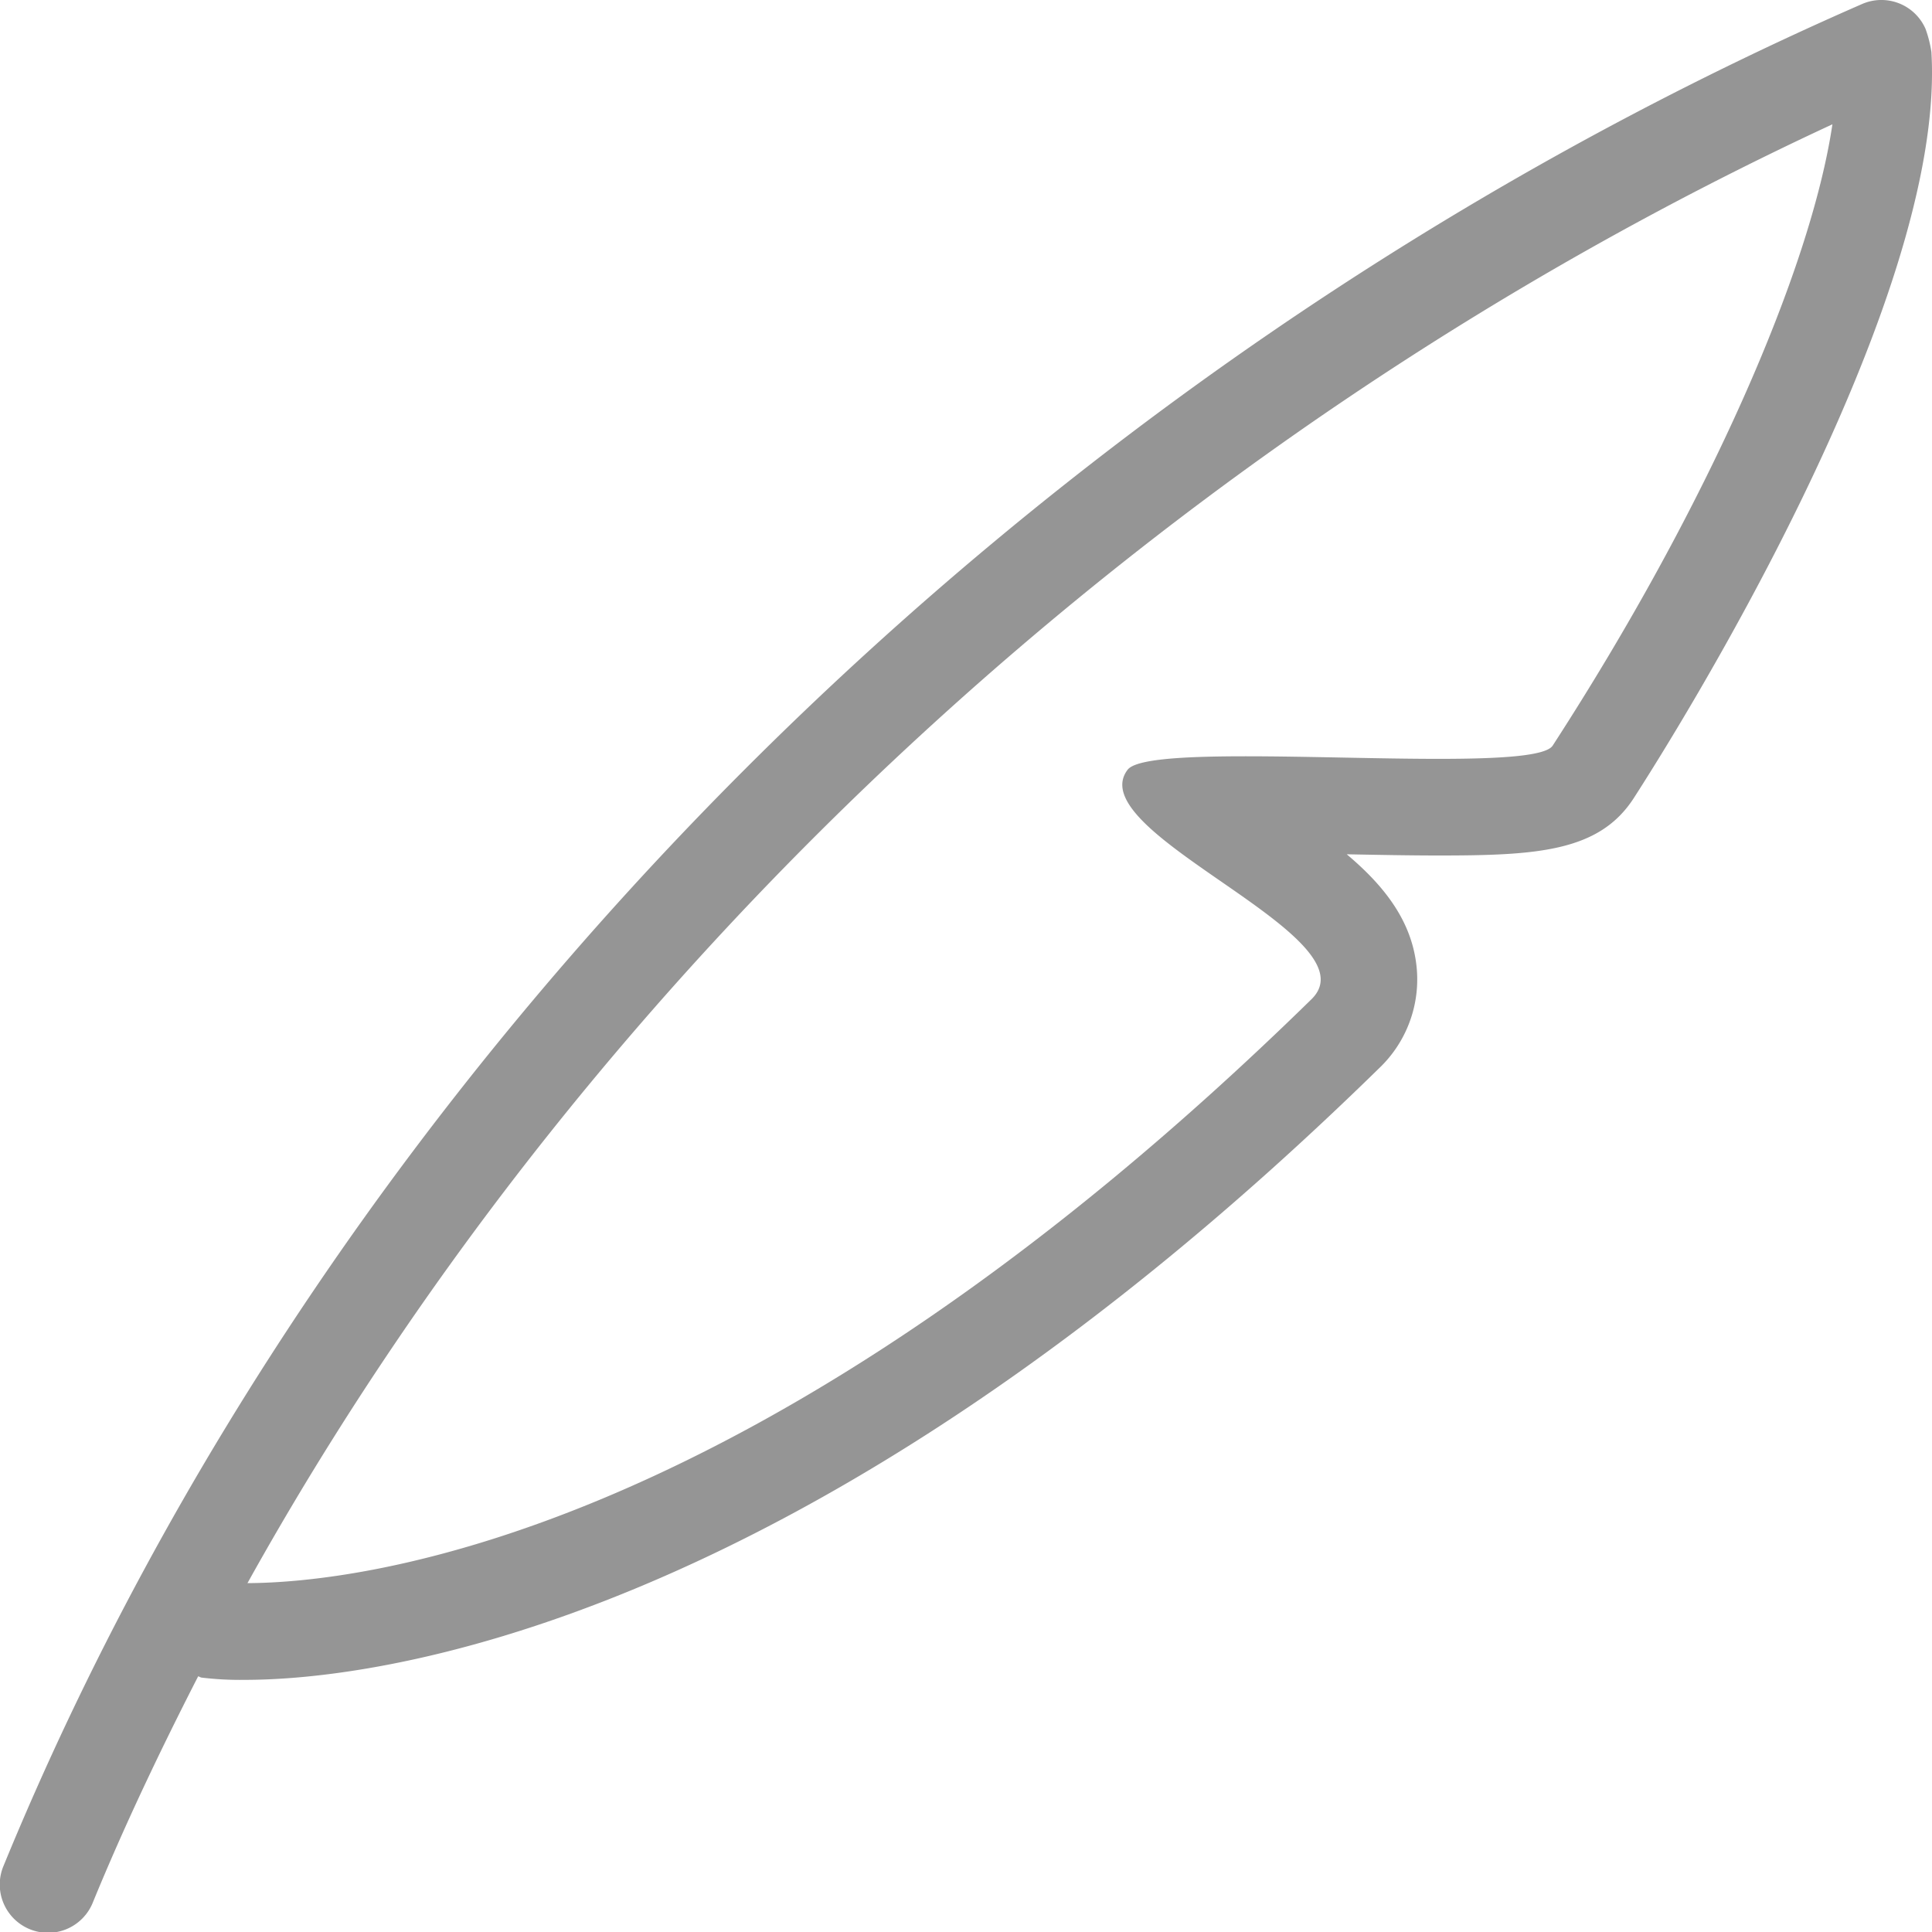
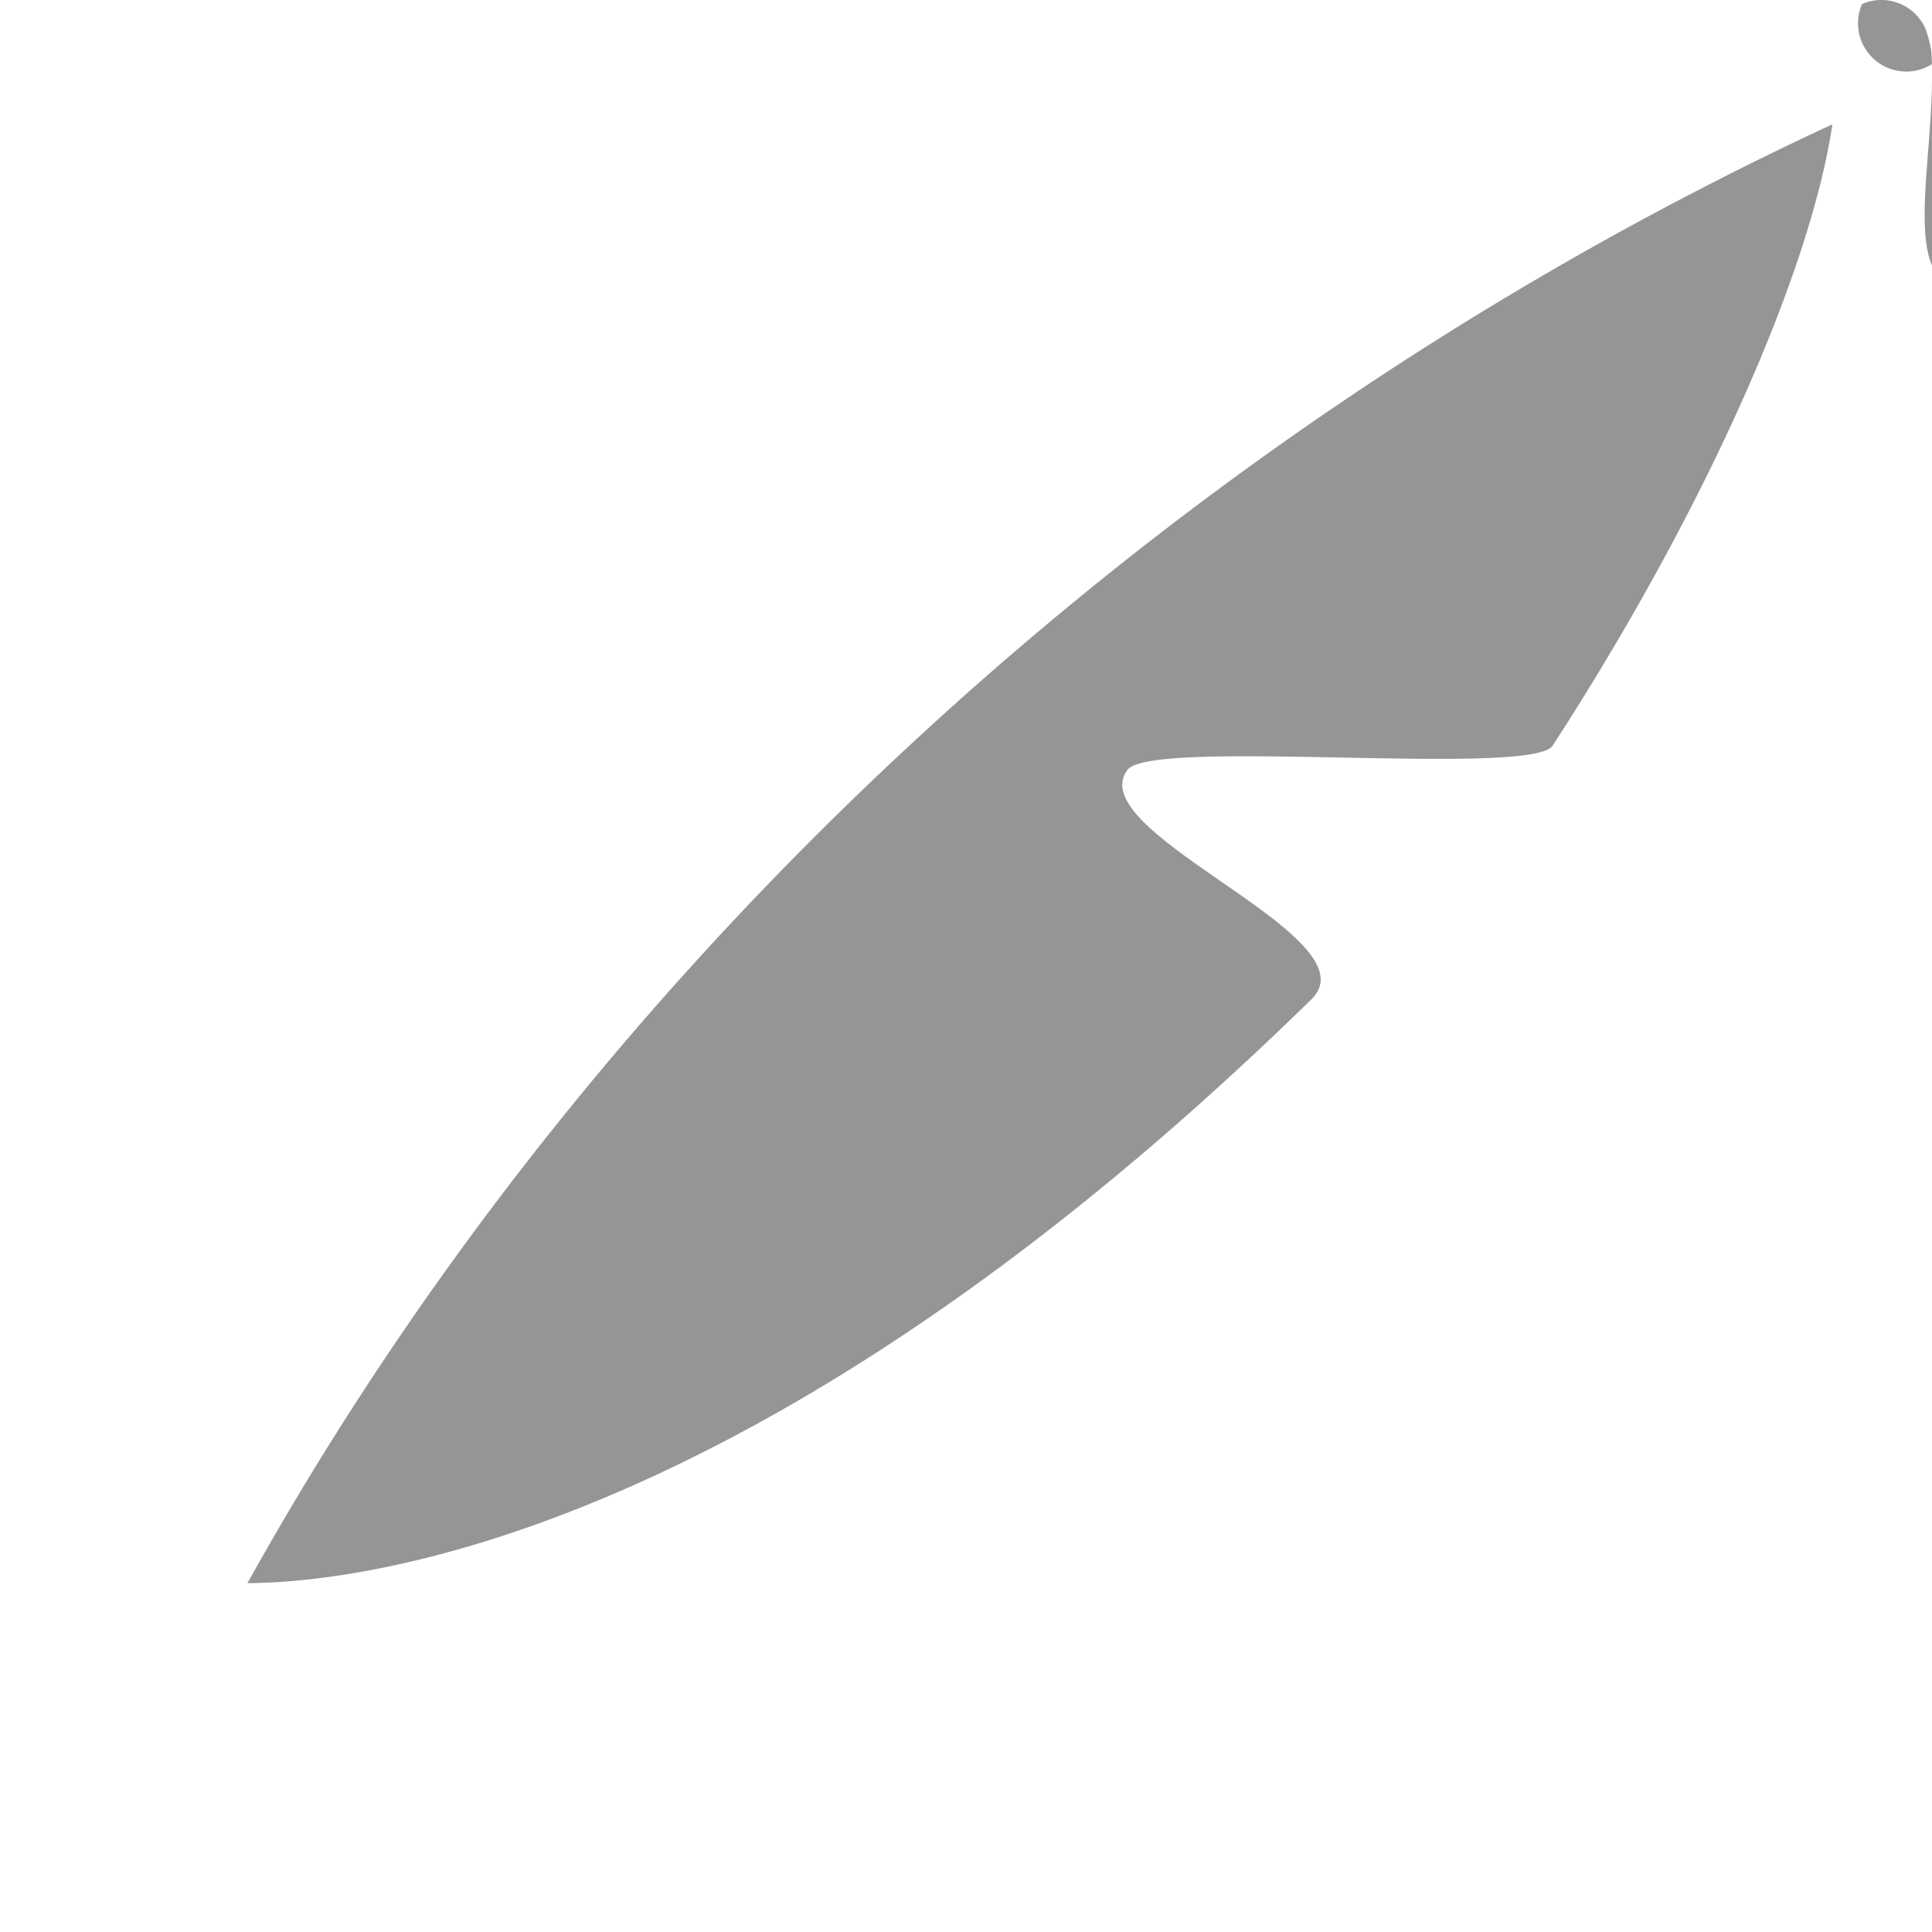
<svg xmlns="http://www.w3.org/2000/svg" id="Layer_1" data-name="Layer 1" viewBox="0 0 511.99 511.99">
  <defs>
    <style>.cls-1{fill:#959595;}</style>
  </defs>
-   <path class="cls-1" d="M511.83,13.76a32,32,0,0,0-1.55-6.1,12.77,12.77,0,0,0-16.83-6.59C272.2,97.69,88.1,282.09,1,494.31a12.79,12.79,0,1,0,23.64,9.76c8.31-20.25,17.79-40.15,27.87-59.83.32.06.58.28.9.33a85.65,85.65,0,0,0,11.53.6c31.66,0,146.87-11.69,300.52-162.07a32.47,32.47,0,0,0,10-26.26c-1.06-12.53-8.53-22-18.57-30.45,8.42.16,16.77.32,24.35.32,26.05,0,42.54-1,51.7-15.18C442.86,196.16,515.89,80.62,511.83,13.76ZM411.47,197.59c-1.82,2.81-14.25,3.51-30.25,3.51-15.81,0-35.11-.68-51.08-.68-16.3,0-29.14.7-31.32,3.57-12.74,16.77,65.76,44.14,48.74,60.8C201.72,407.53,95.79,419.4,65.58,419.54,157,255.11,308.17,115.18,485.6,32.94,479.84,71.6,452.56,134.15,411.47,197.59Z" />
+   <path class="cls-1" d="M511.83,13.76a32,32,0,0,0-1.55-6.1,12.77,12.77,0,0,0-16.83-6.59a12.79,12.79,0,1,0,23.64,9.76c8.31-20.25,17.79-40.15,27.87-59.83.32.06.58.28.9.33a85.65,85.65,0,0,0,11.53.6c31.66,0,146.87-11.69,300.52-162.07a32.47,32.47,0,0,0,10-26.26c-1.06-12.53-8.53-22-18.57-30.45,8.42.16,16.77.32,24.35.32,26.05,0,42.54-1,51.7-15.18C442.86,196.16,515.89,80.62,511.83,13.76ZM411.47,197.59c-1.82,2.81-14.25,3.51-30.25,3.51-15.81,0-35.11-.68-51.08-.68-16.3,0-29.14.7-31.32,3.57-12.74,16.77,65.76,44.14,48.74,60.8C201.72,407.53,95.79,419.4,65.58,419.54,157,255.11,308.17,115.18,485.6,32.94,479.84,71.6,452.56,134.15,411.47,197.59Z" />
</svg>